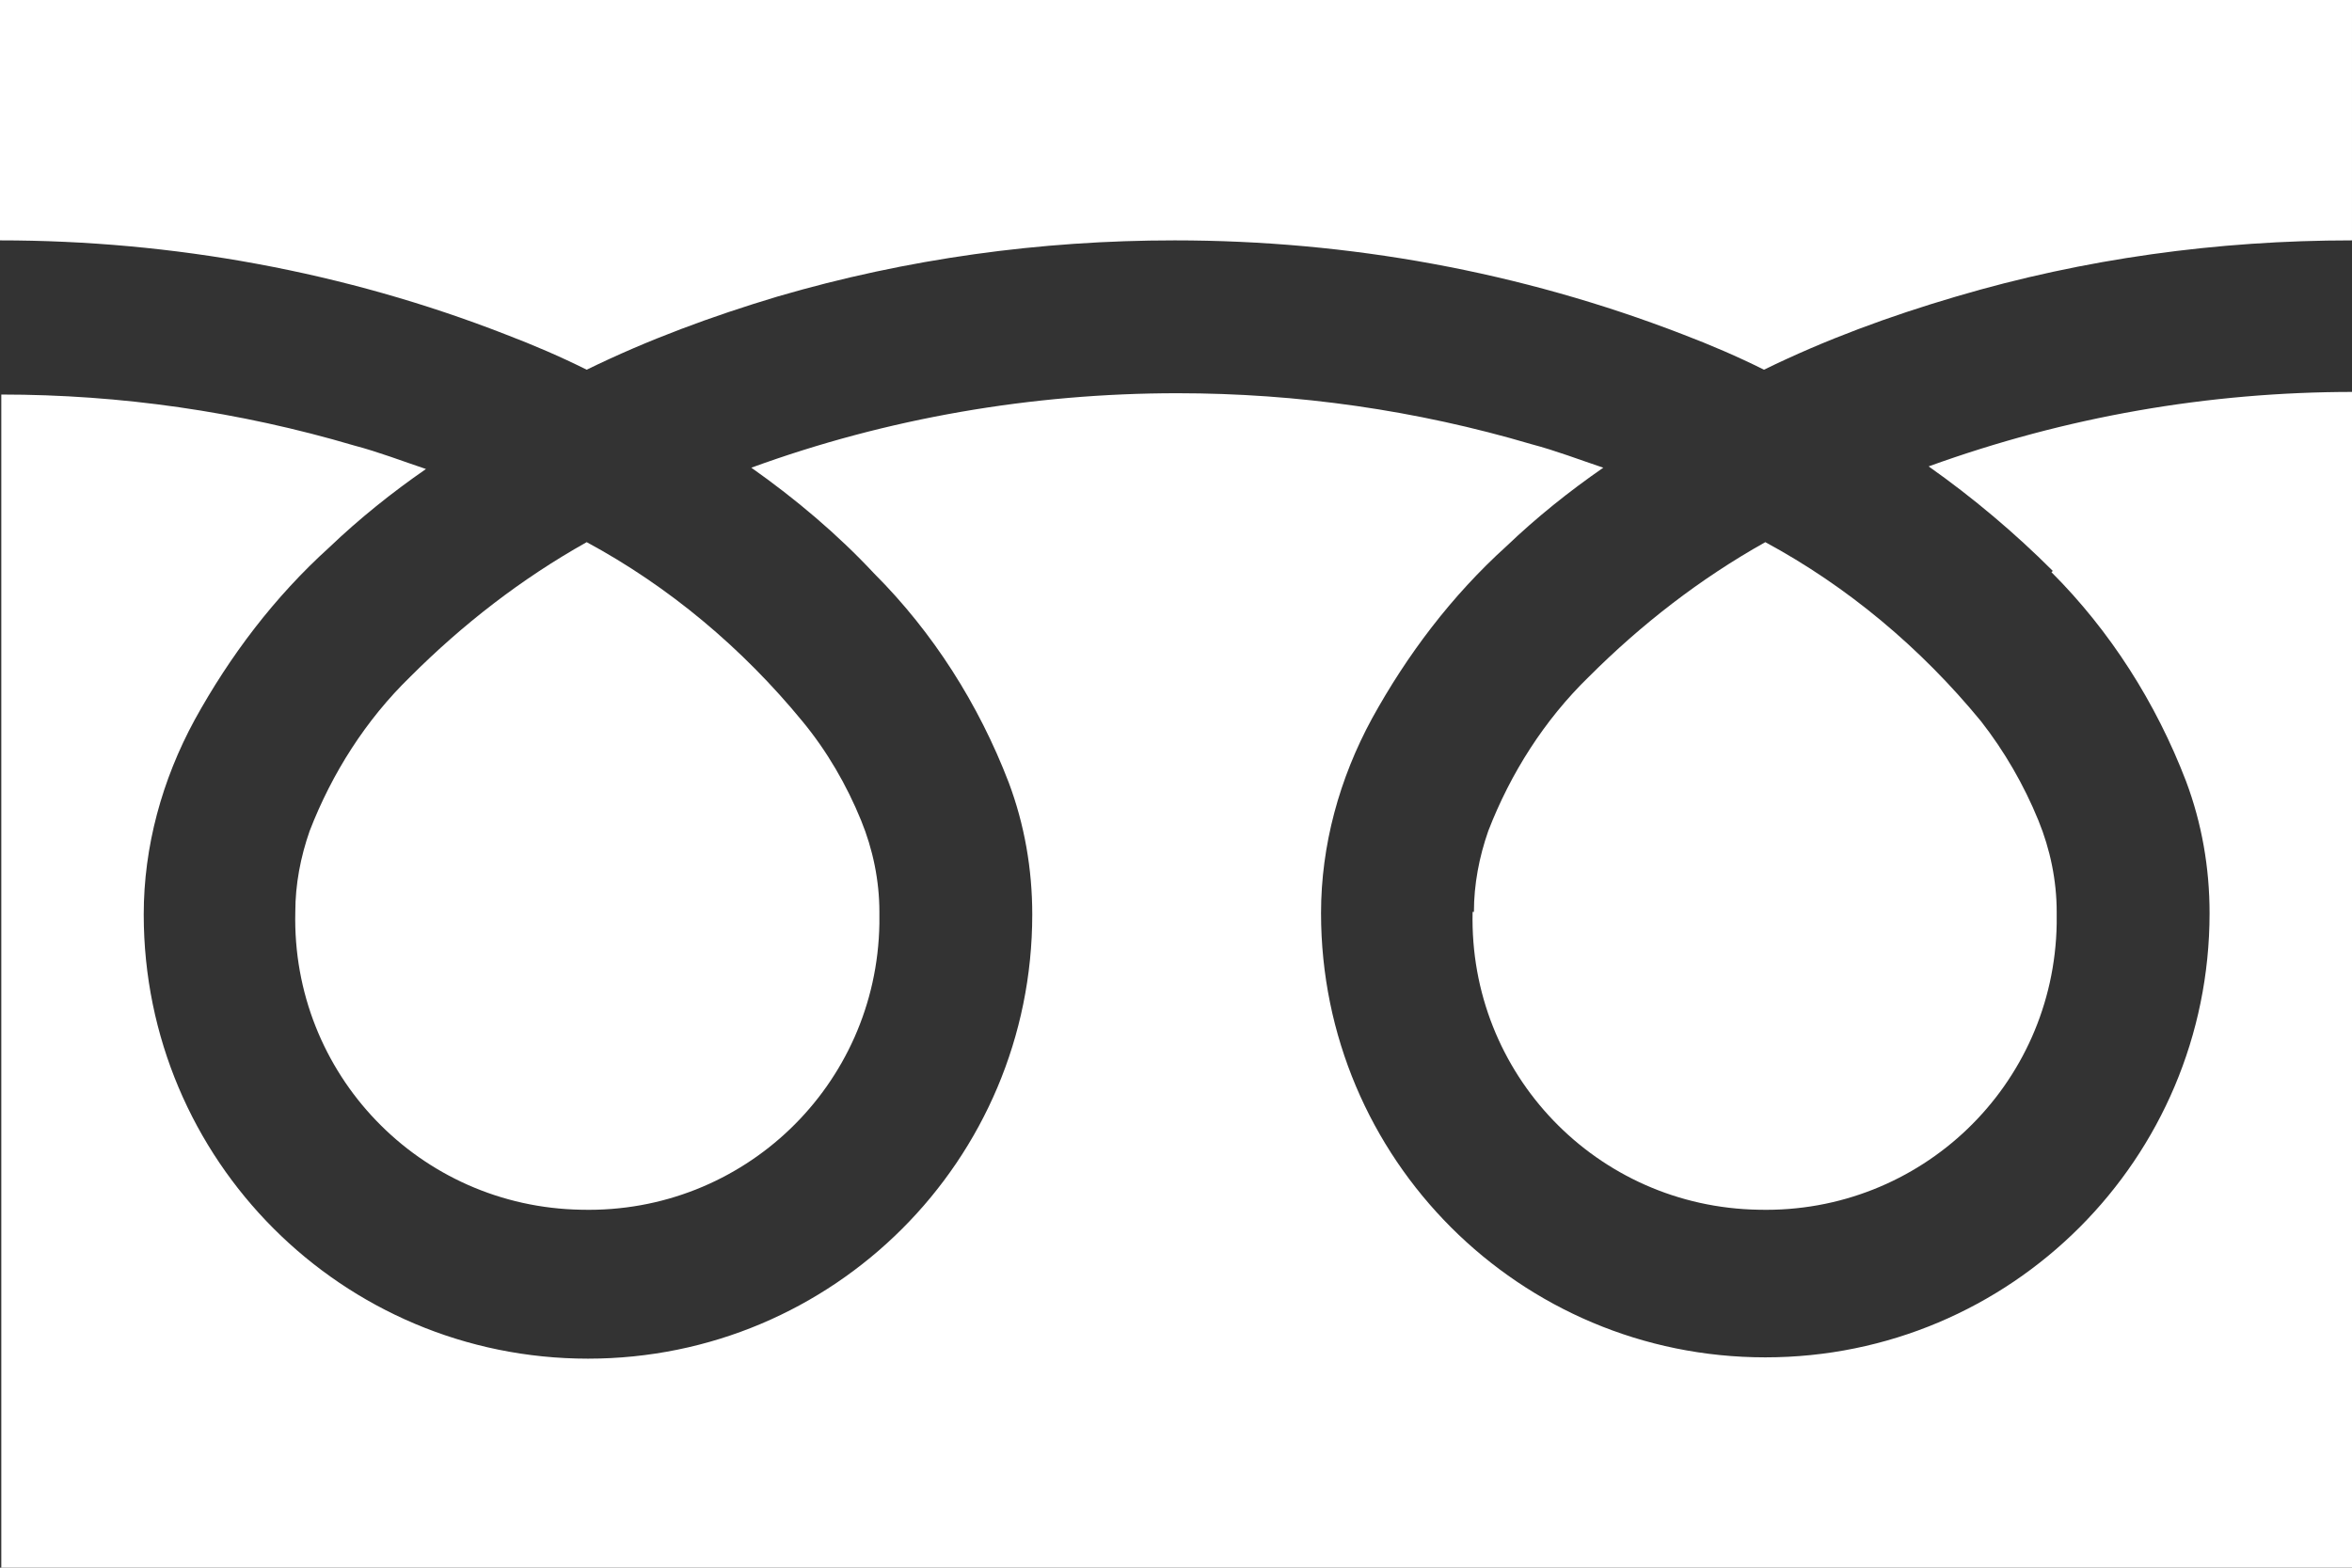
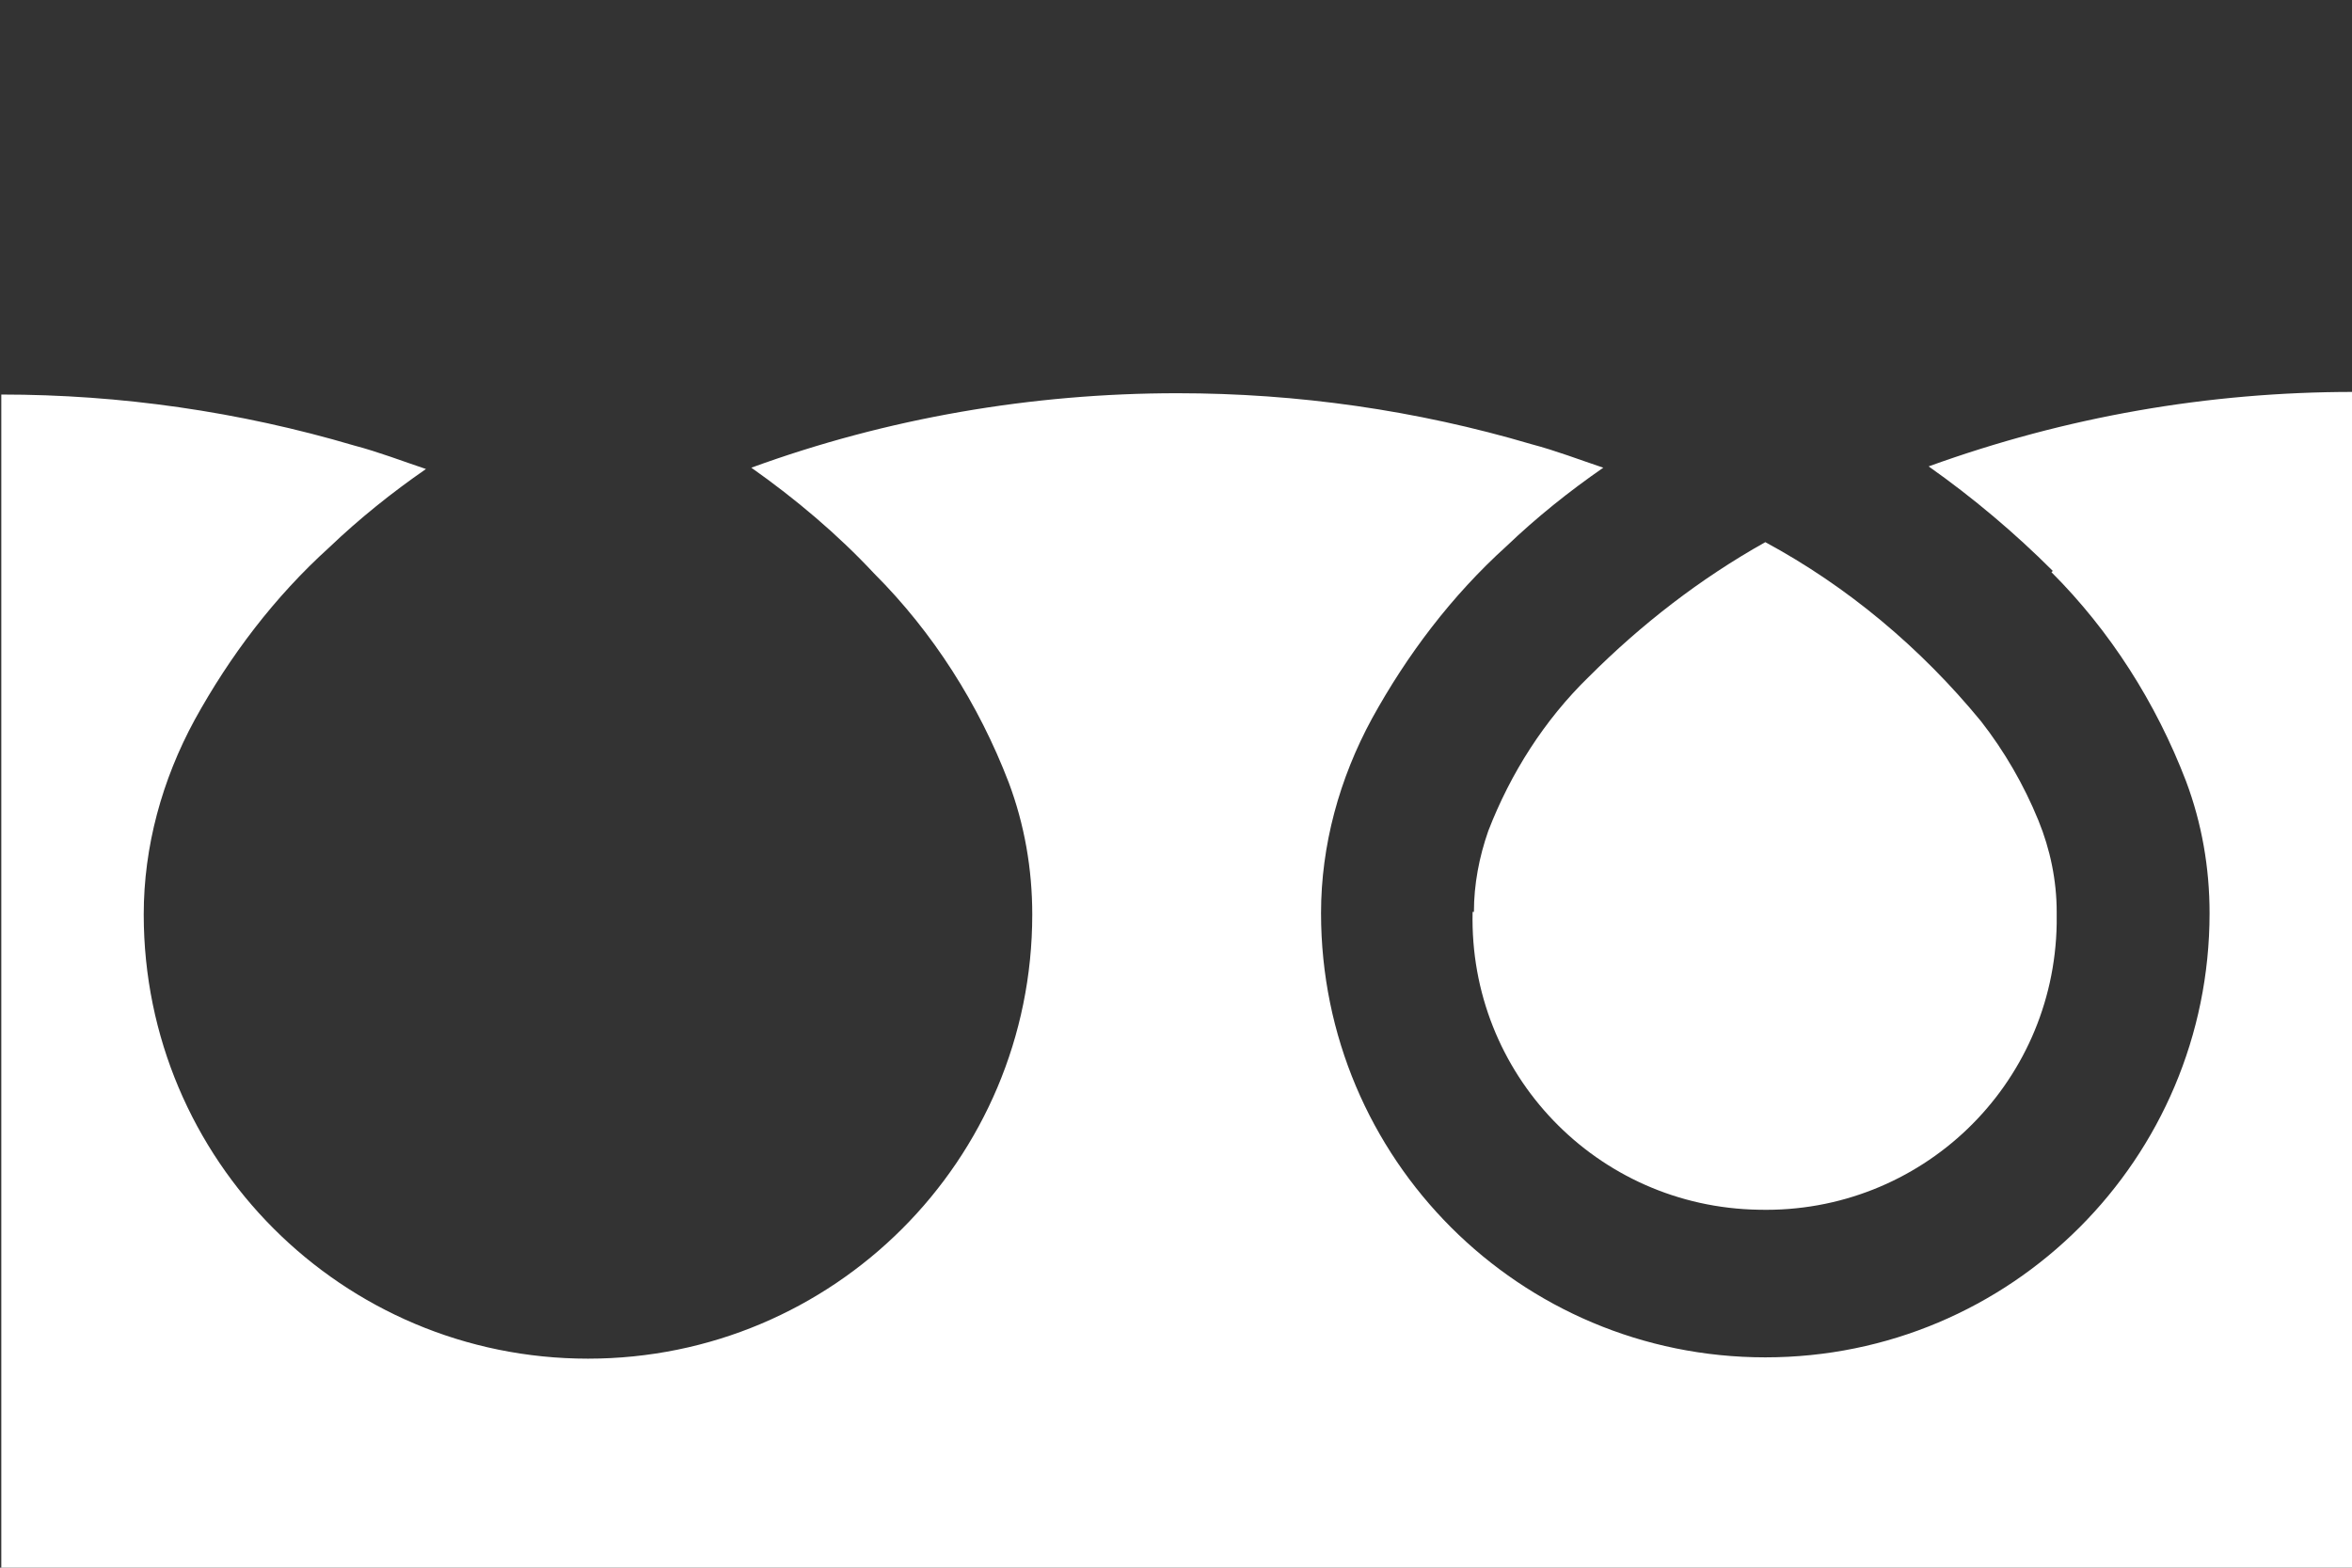
<svg xmlns="http://www.w3.org/2000/svg" width="18" height="12">
  <rect width="100%" height="100%" fill="#333333" stroke="none" />
-   <path d="M0,0v1.84c1.32,0,2.64.24,3.87.72.21.08.42.17.62.27.47-.23.96-.41,1.46-.56.99-.29,2.01-.43,3.04-.43,1.33,0,2.65.24,3.89.72.21.08.42.17.62.27.47-.23.96-.41,1.47-.56.98-.29,2-.43,3.03-.43V0H0Z" style="fill:#fff;stroke-width:0px" />
  <path d="M11.27,6.98c-.03,1.24.95,2.26,2.19,2.28,1.24.03,2.26-.95,2.28-2.19,0-.03,0-.06,0-.09,0-.24-.05-.48-.14-.7-.11-.27-.26-.53-.44-.76-.46-.56-1.02-1.03-1.65-1.37-.5.28-.95.63-1.35,1.03-.34.33-.6.74-.77,1.18-.07.2-.11.41-.11.62Z" style="fill:#fff;stroke-width:0px" />
  <path d="M15.7,4.38c.45.45.8,1,1.03,1.6.12.32.18.66.18,1.01,0,1.88-1.52,3.4-3.4,3.4s-3.4-1.52-3.4-3.4c0-.52.14-1.03.39-1.49.27-.49.61-.94,1.03-1.32.23-.22.48-.42.74-.6-.18-.06-.36-.13-.55-.18-.88-.26-1.79-.39-2.71-.39-1.11,0-2.22.19-3.26.57.34.24.66.51.94.81.45.45.8,1,1.03,1.6.12.32.18.66.18,1.01,0,1.88-1.52,3.4-3.4,3.4s-3.4-1.52-3.4-3.4c0-.52.14-1.03.39-1.49.27-.49.61-.94,1.03-1.32.23-.22.48-.42.74-.6-.18-.06-.36-.13-.55-.18-.88-.26-1.79-.39-2.7-.39v9h18V3c-1.11,0-2.2.19-3.25.57.34.24.66.51.95.8Z" style="fill:#fff;stroke-width:0px" />
-   <path d="M2.26,6.98c-.03,1.24.95,2.26,2.19,2.28,1.24.03,2.26-.95,2.28-2.19,0-.03,0-.06,0-.09,0-.24-.05-.48-.14-.7-.11-.27-.26-.53-.45-.76-.46-.56-1.02-1.03-1.65-1.37-.5.28-.95.63-1.35,1.03-.34.33-.6.74-.77,1.18-.07.2-.11.41-.11.62Z" style="fill:#fff;stroke-width:0px" />
+   <path d="M2.26,6.98Z" style="fill:#fff;stroke-width:0px" />
</svg>